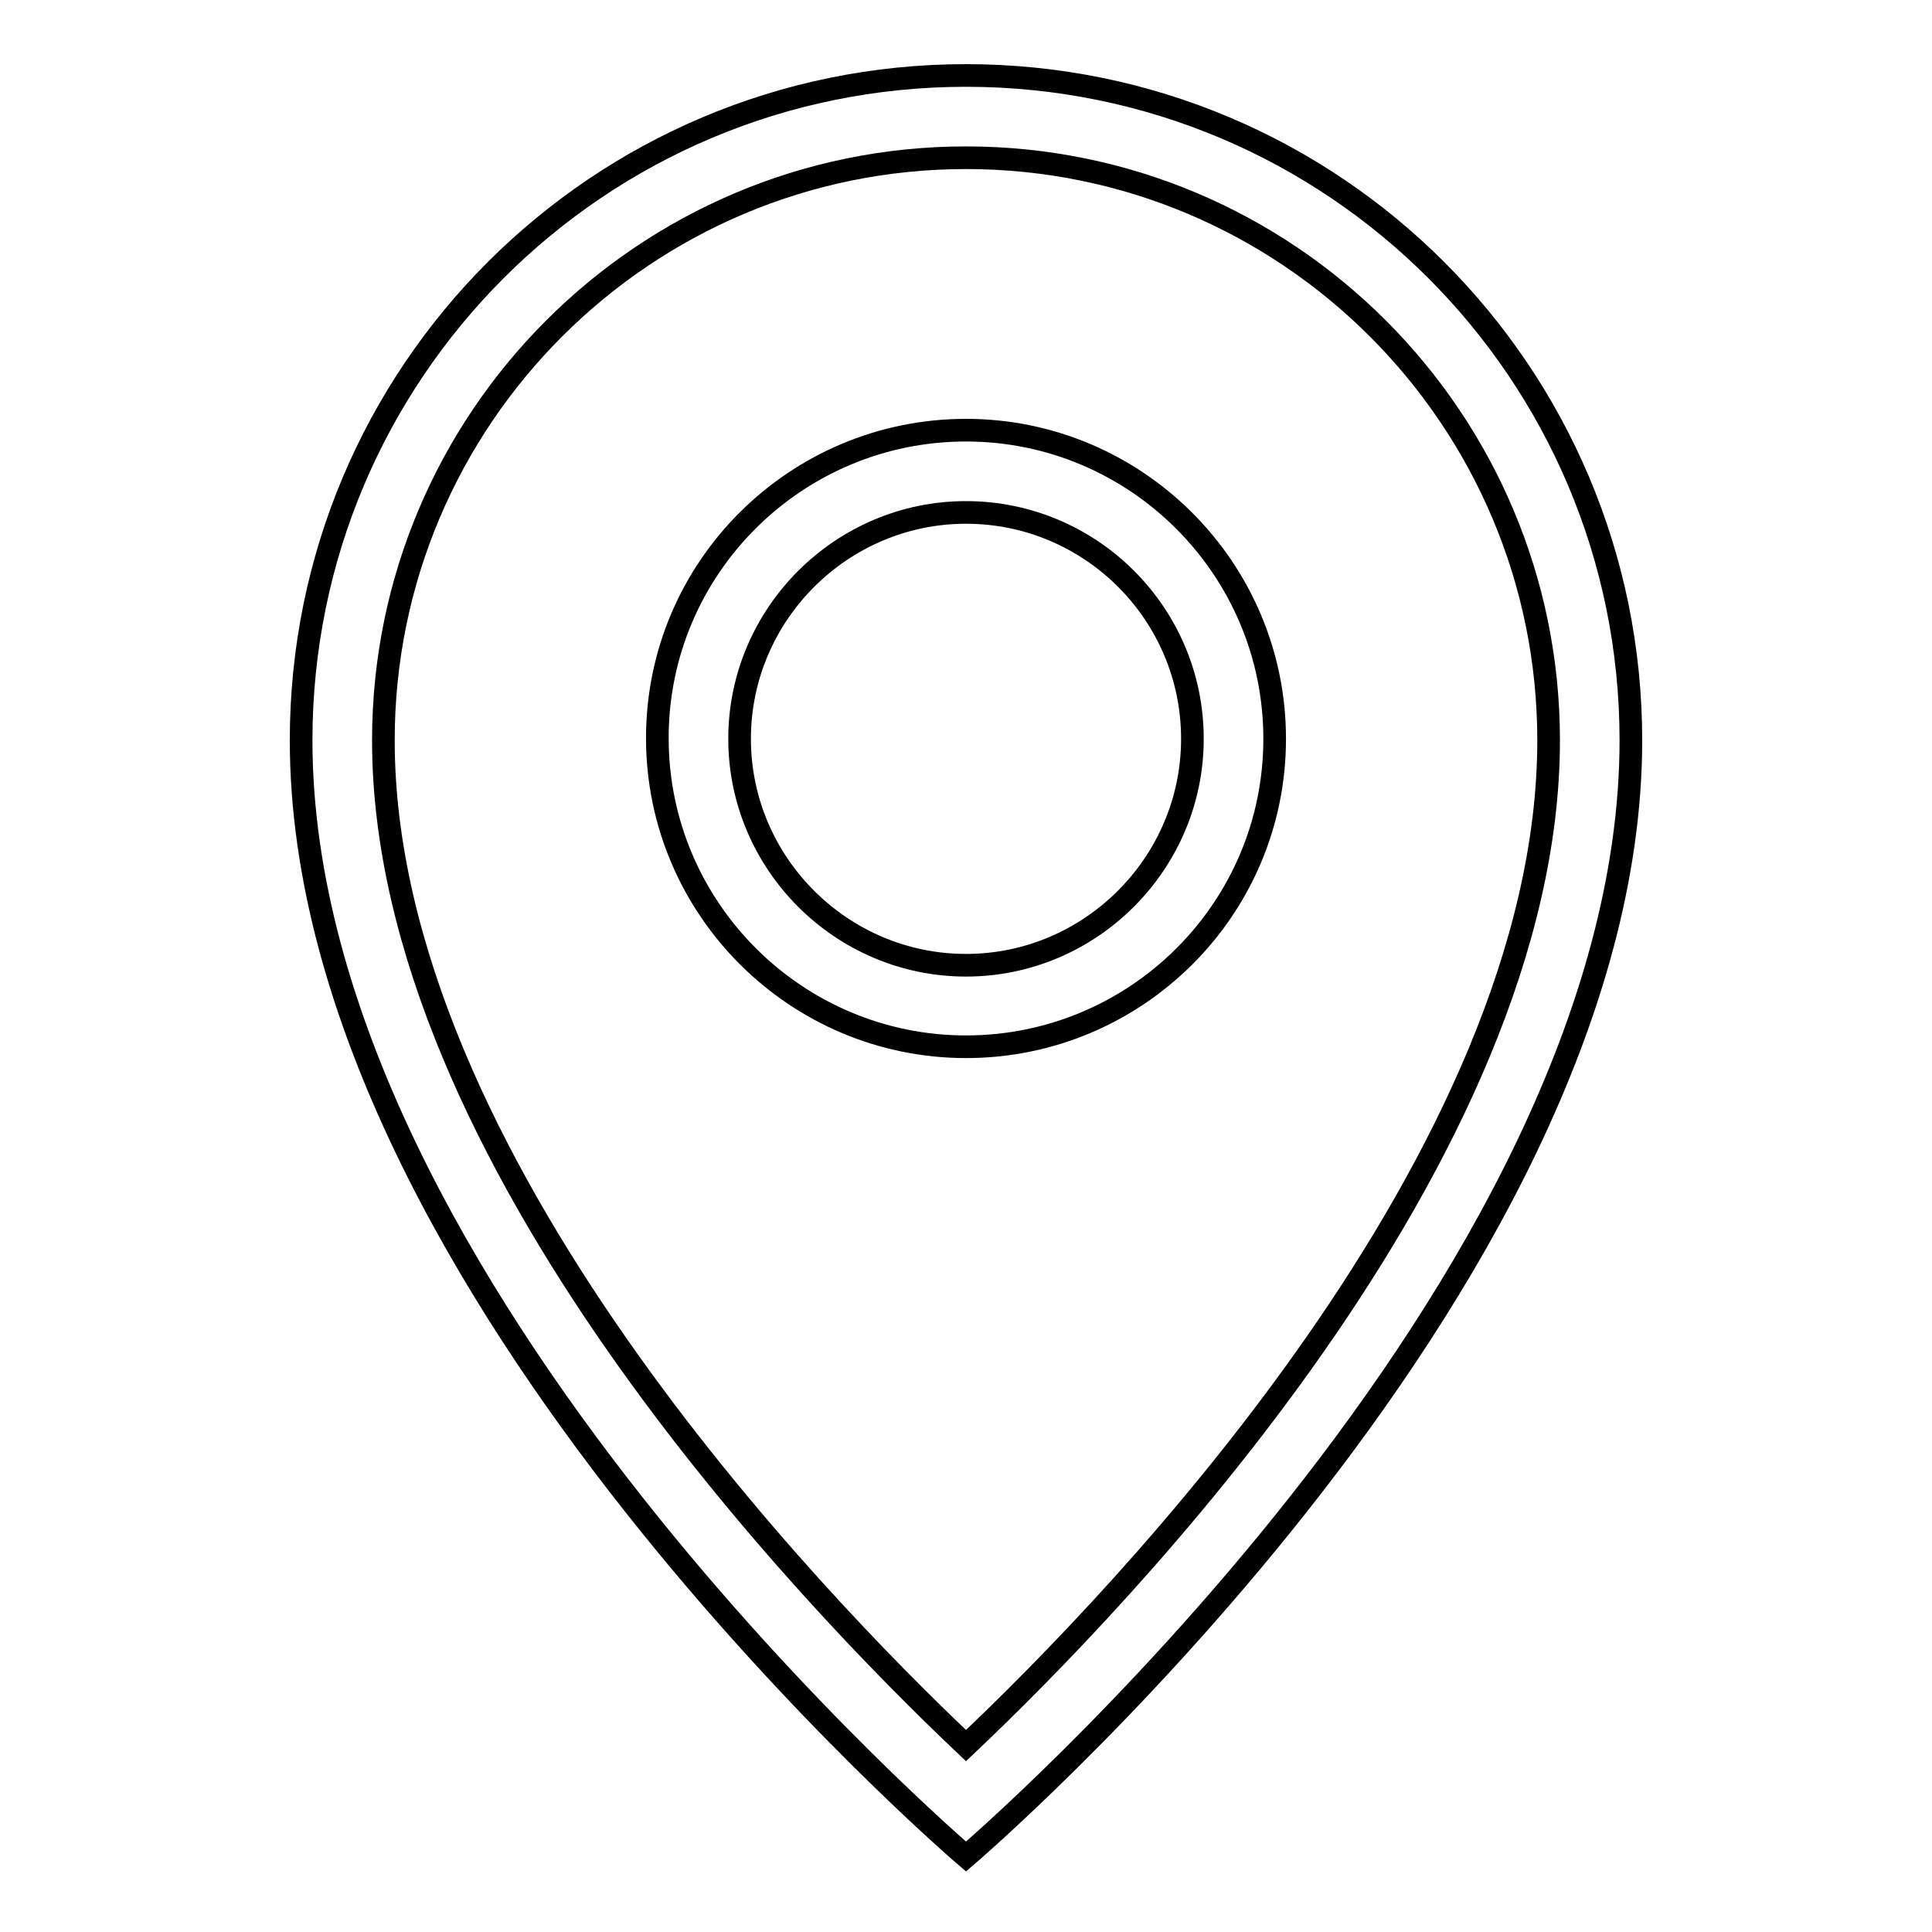
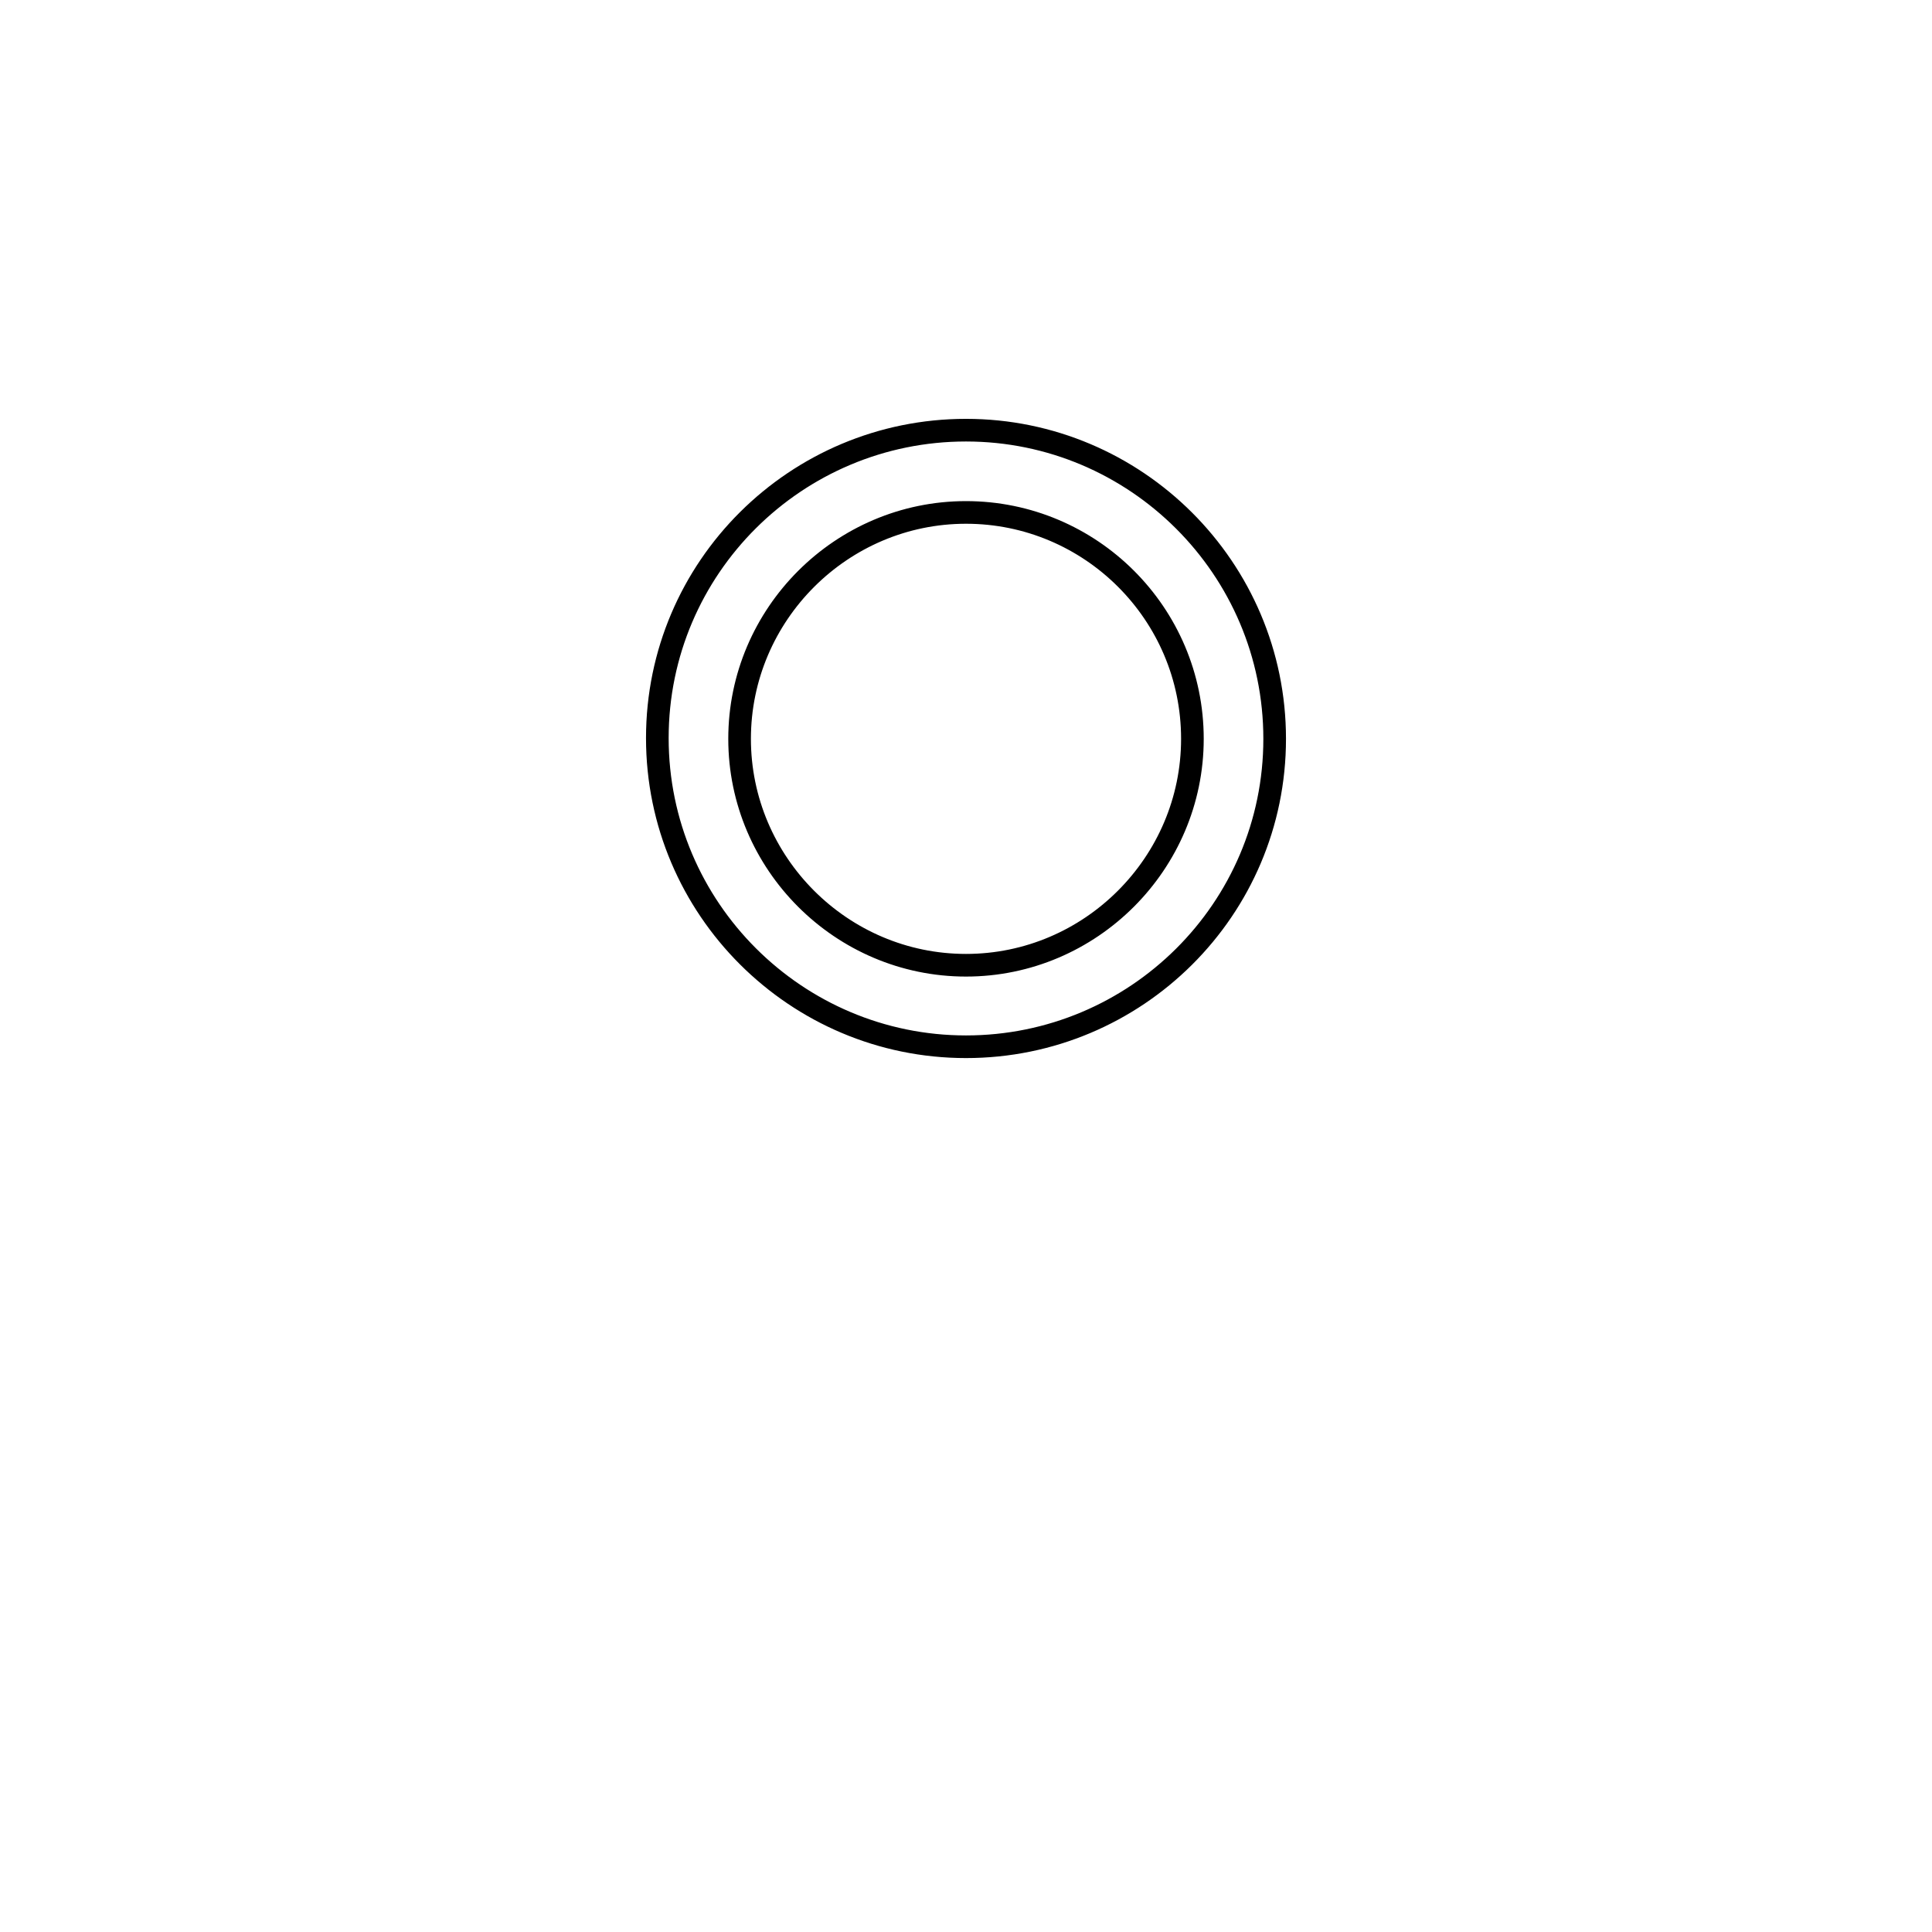
<svg xmlns="http://www.w3.org/2000/svg" version="1.1" x="0px" y="0px" viewBox="0 0 256 256" enable-background="new 0 0 256 256" xml:space="preserve">
  <g>
    <g>
-       <path stroke-width="3" fill-opacity="0" stroke="#000000" d="M128,20.9c42.6,0,77.2,34.6,77.2,77.2c0,55.2-56.9,114-77.2,133.2c-20.3-19.2-77.2-78-77.2-133.2C50.8,55.5,85.4,20.9,128,20.9 M128,10c-48.7,0-88.1,39.4-88.1,88.1C39.9,170.8,128,246,128,246s88.1-75.2,88.1-147.9C216.1,49.4,176.7,10,128,10" />
      <path stroke-width="3" fill-opacity="0" stroke="#000000" d="M128,138.7c-22.5,0-40.9-18.3-40.9-40.9S105.5,57,128,57c22.5,0,40.9,18.3,40.9,40.9S150.5,138.7,128,138.7z M128,67.9c-16.5,0-30,13.5-30,30c0,16.5,13.5,30,30,30c16.5,0,30-13.5,30-30C158,81.3,144.5,67.9,128,67.9z" />
    </g>
  </g>
</svg>